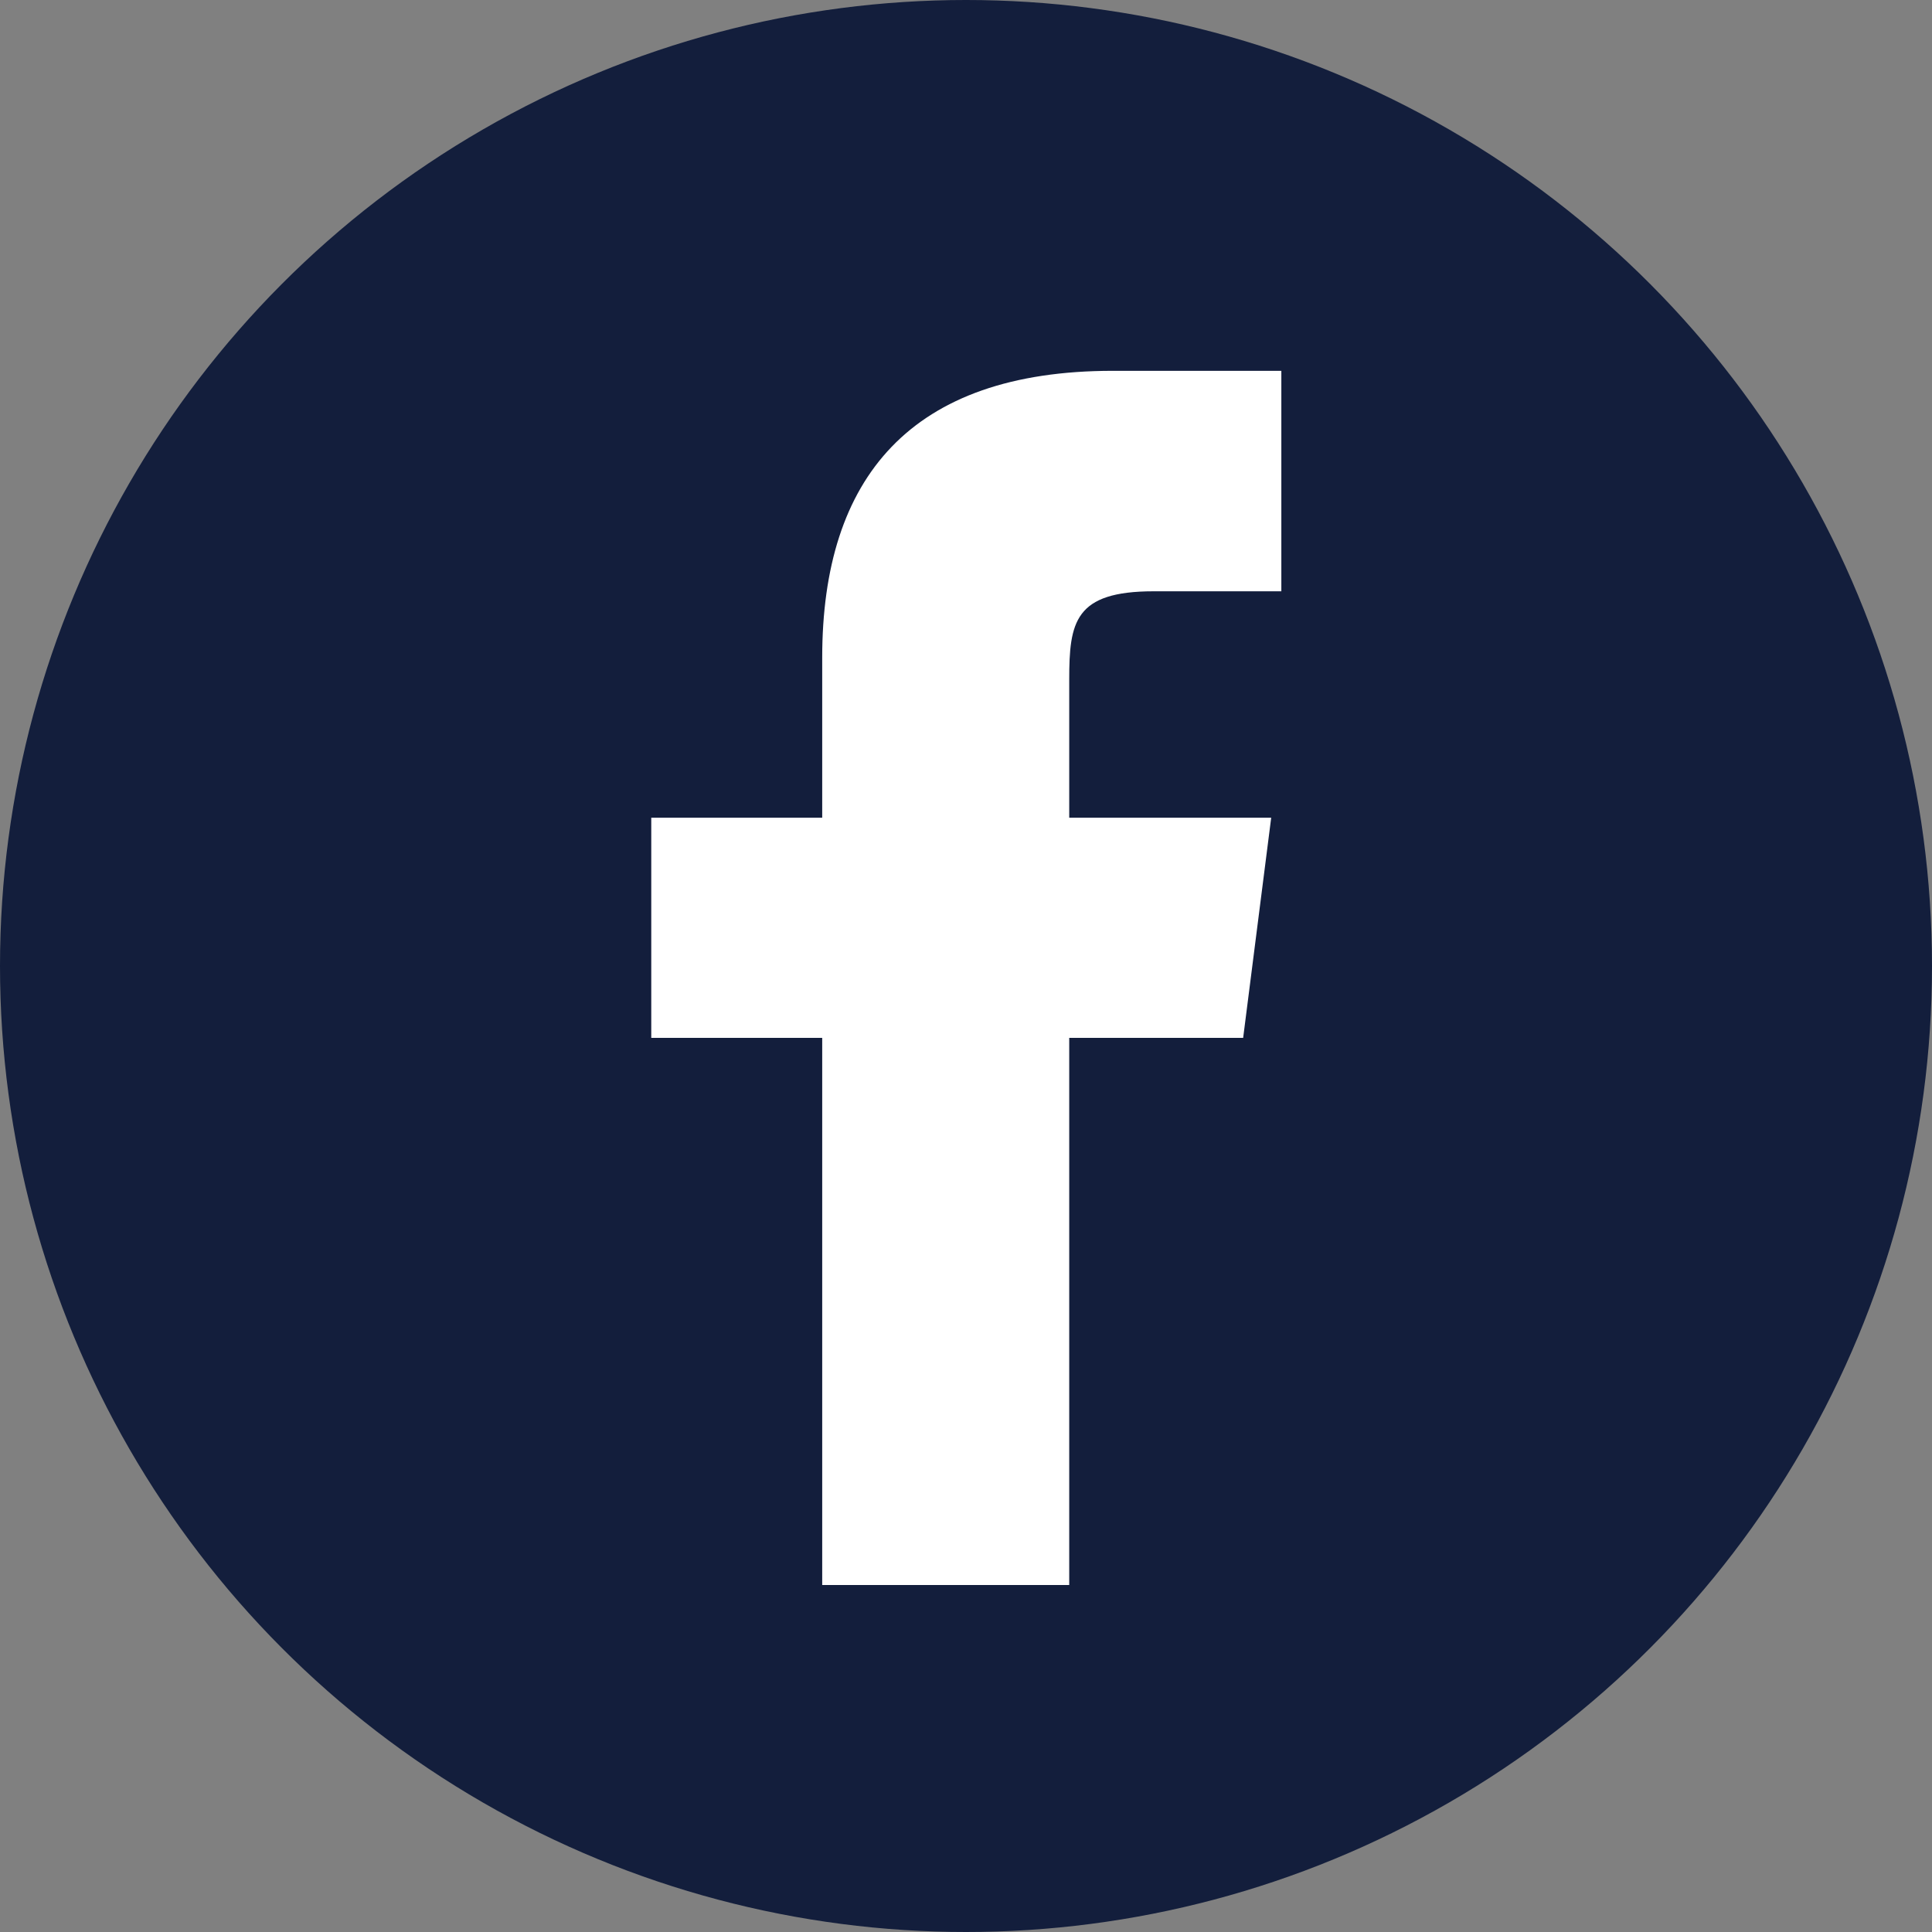
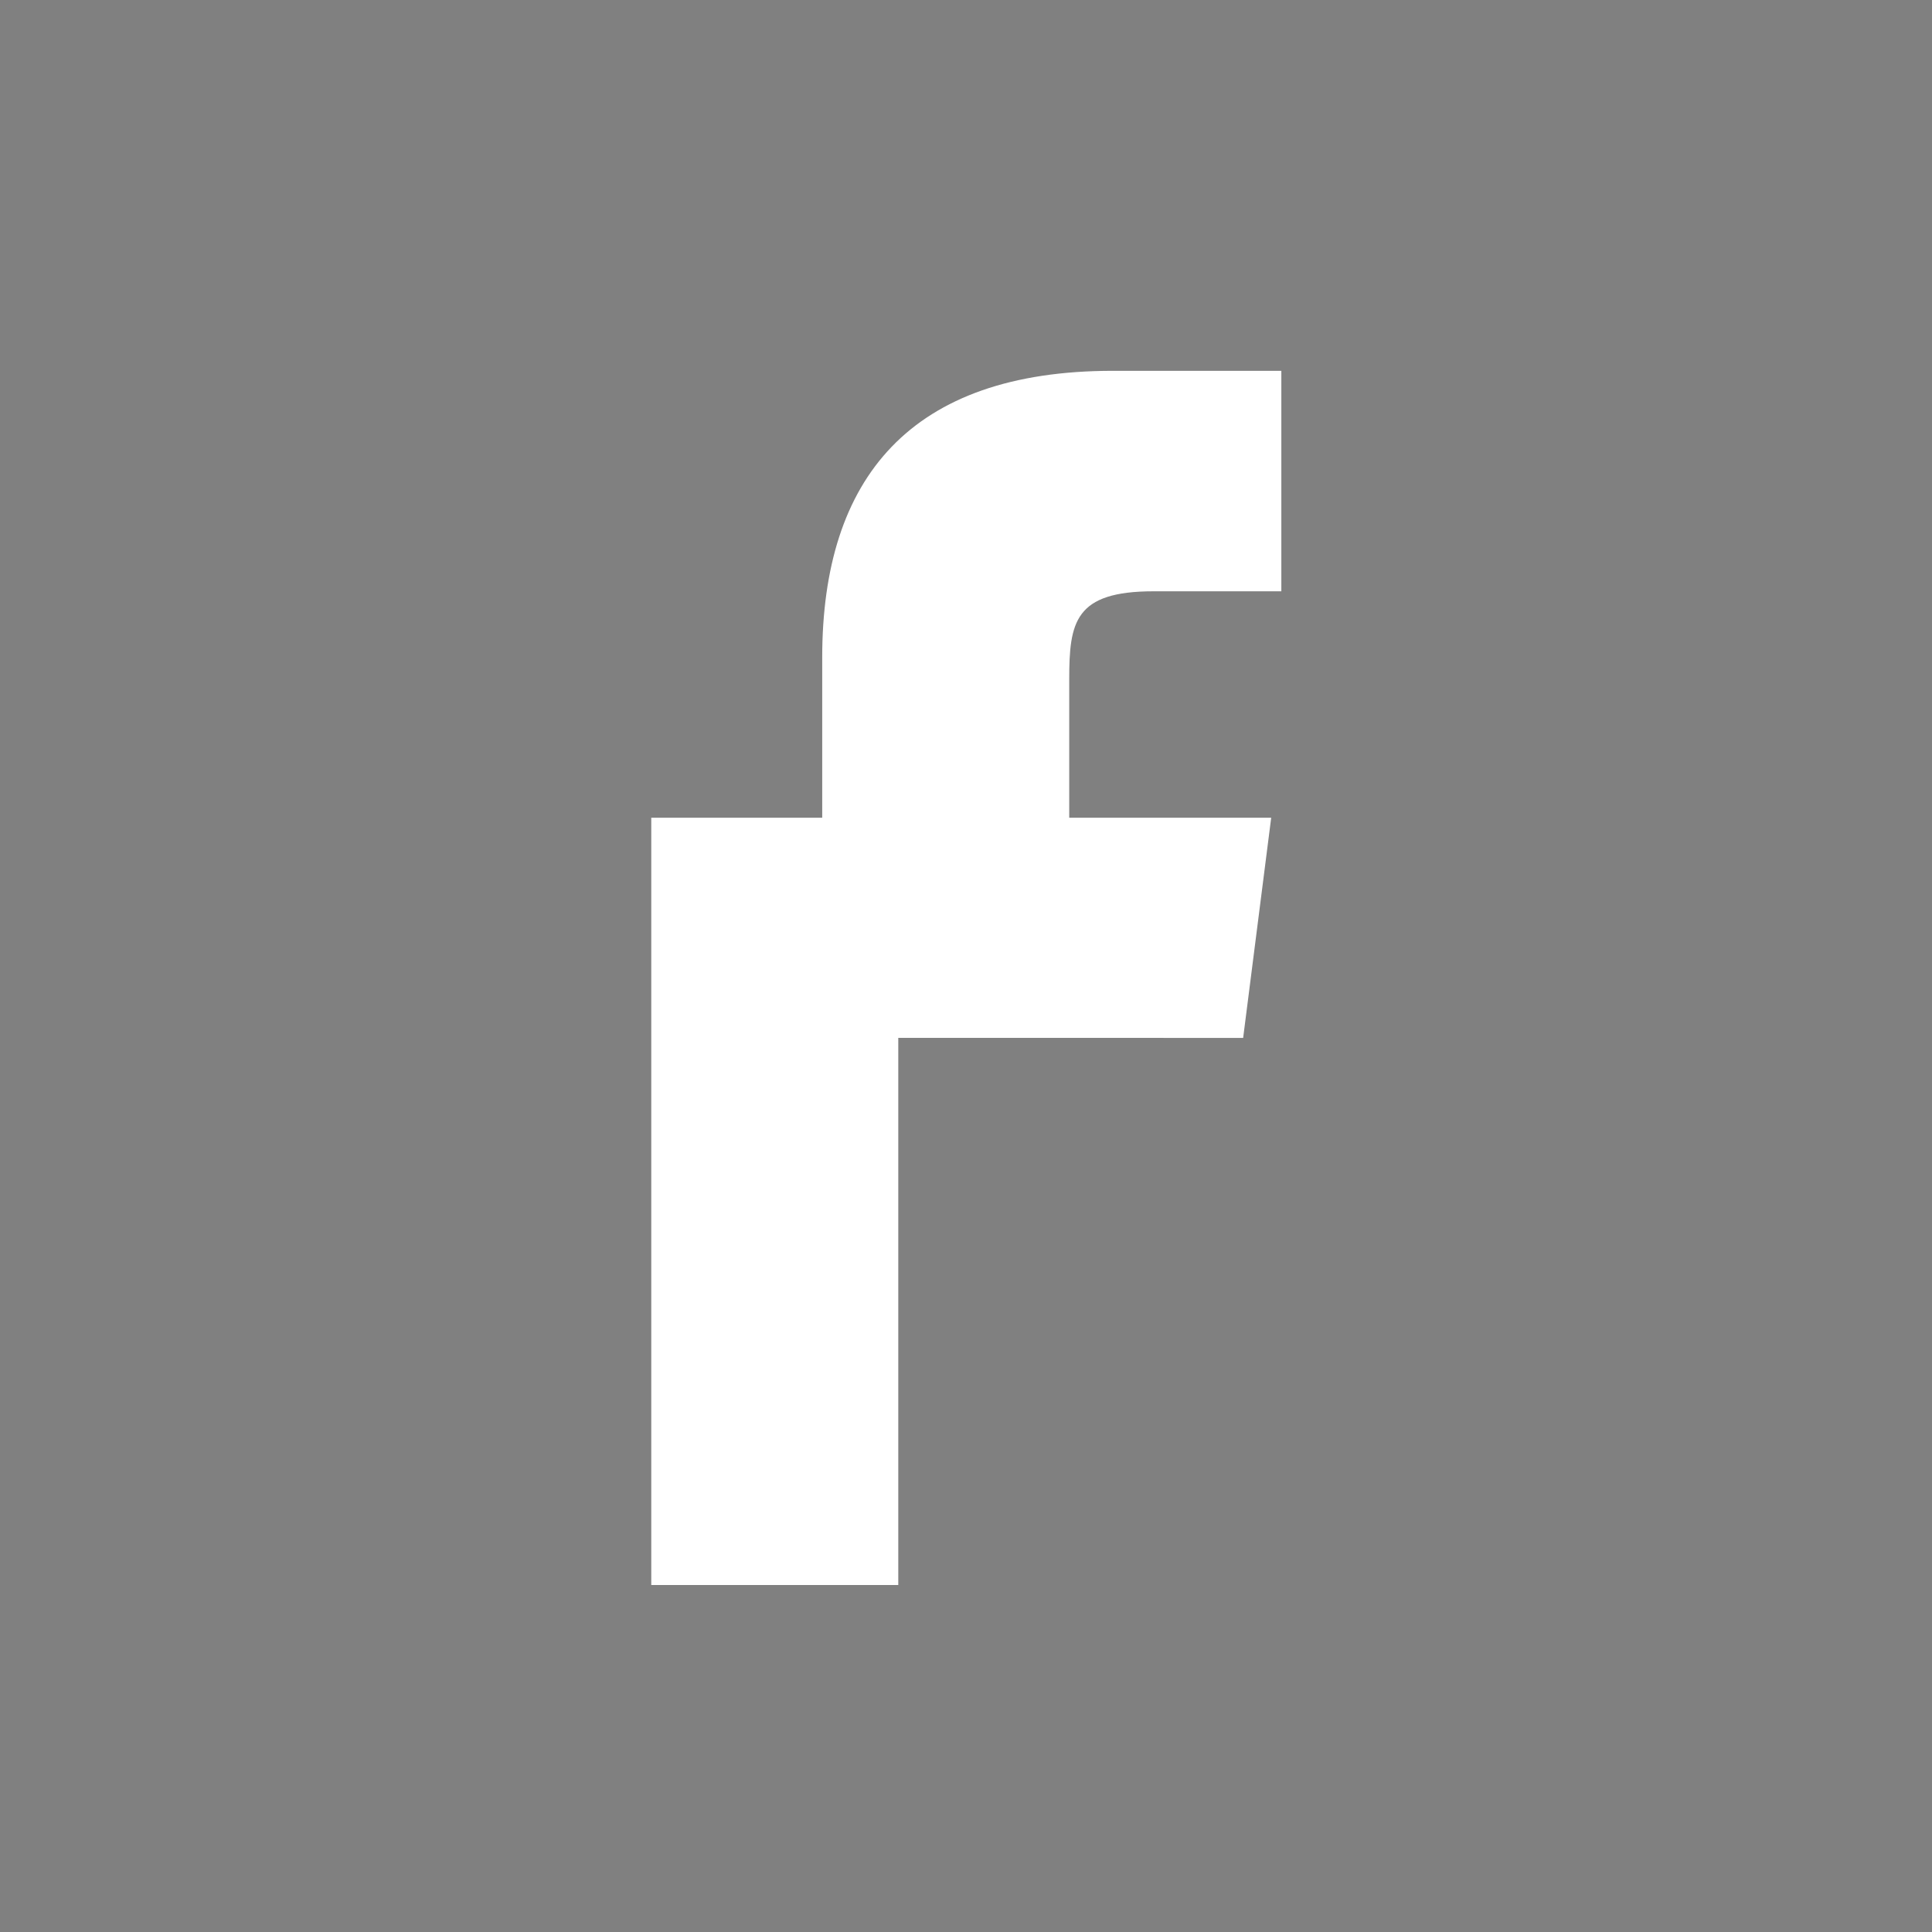
<svg xmlns="http://www.w3.org/2000/svg" id="_レイヤー_2" data-name="レイヤー 2" viewBox="0 0 64.76 64.76">
  <rect x="0" y="0" width="64.76" height="64.76" fill="#808080" stroke="none" />
  <defs>
    <style>
      .cls-1 {
        fill: #fff;
      }

      .cls-2 {
        fill: #131e3c;
      }
    </style>
  </defs>
  <g id="_レイヤー_1-2" data-name="レイヤー 1">
    <g>
-       <circle class="cls-2" cx="32.38" cy="32.38" r="32.38" />
-       <path class="cls-1" d="m41.67,34.79l.94-7.38h-6.77v-4.63c0-1.93.18-2.96,2.83-2.96h4.28v-7.39h-5.65c-6.78,0-9.74,3.59-9.74,9.61v5.37h-5.73v7.38h5.73v18.34h8.28v-18.34h5.84Z" />
+       <path class="cls-1" d="m41.67,34.79l.94-7.38h-6.77v-4.63c0-1.93.18-2.96,2.83-2.96h4.28v-7.39h-5.65c-6.78,0-9.74,3.59-9.74,9.61v5.37h-5.73v7.38v18.34h8.28v-18.34h5.84Z" />
    </g>
  </g>
</svg>